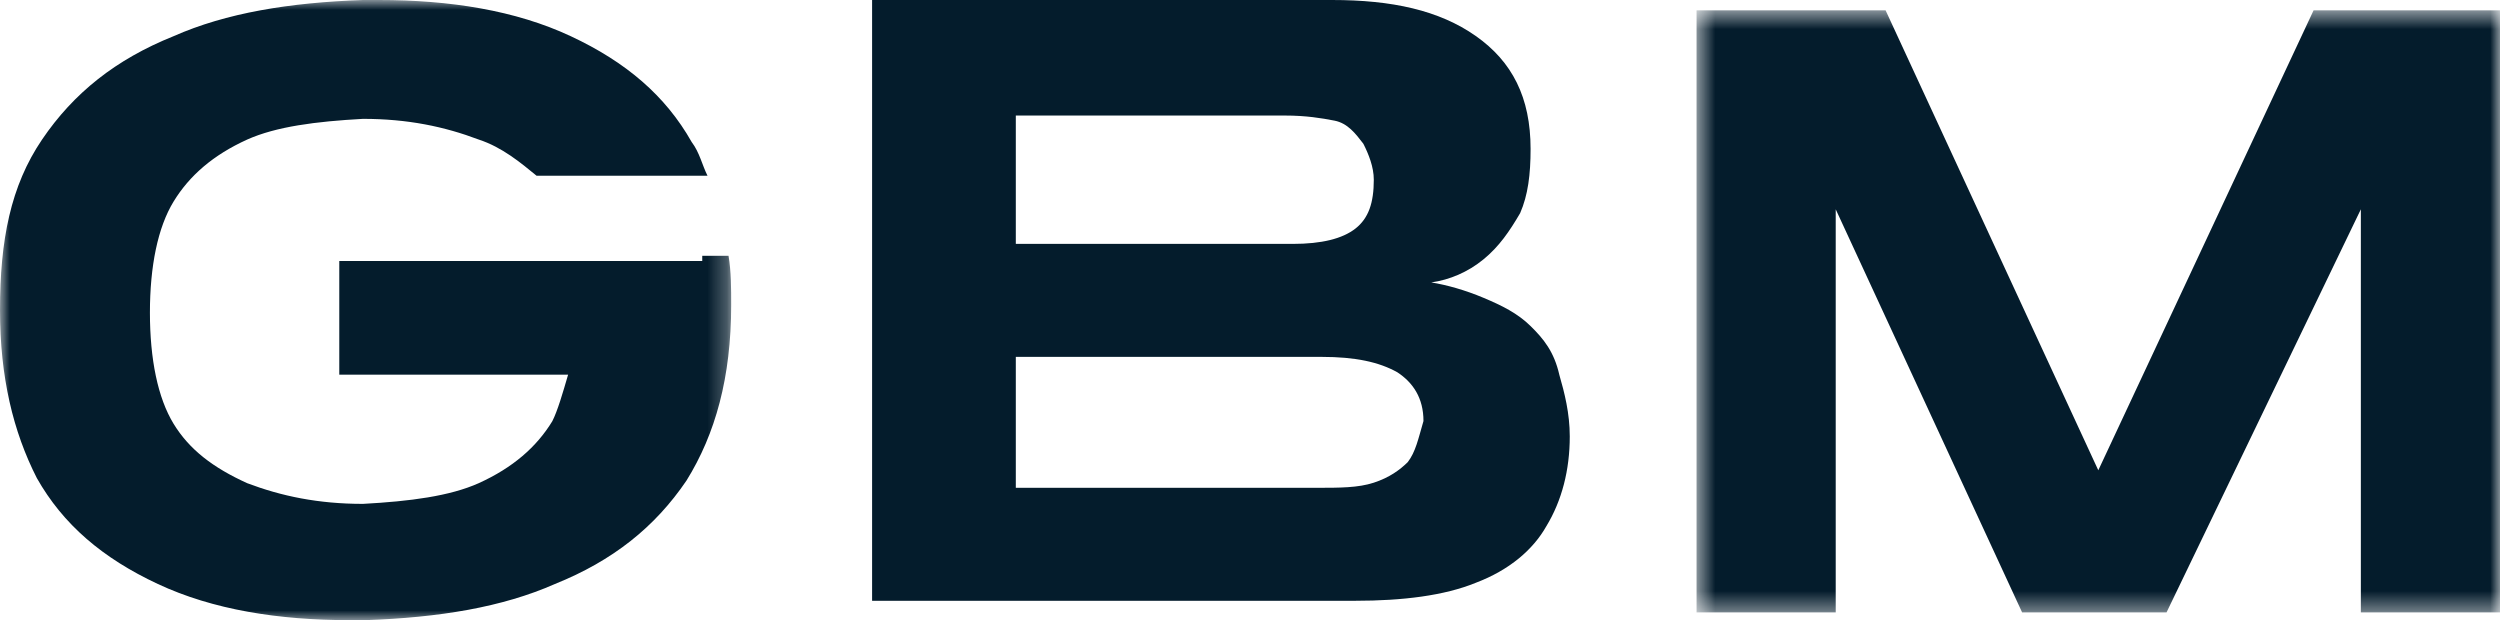
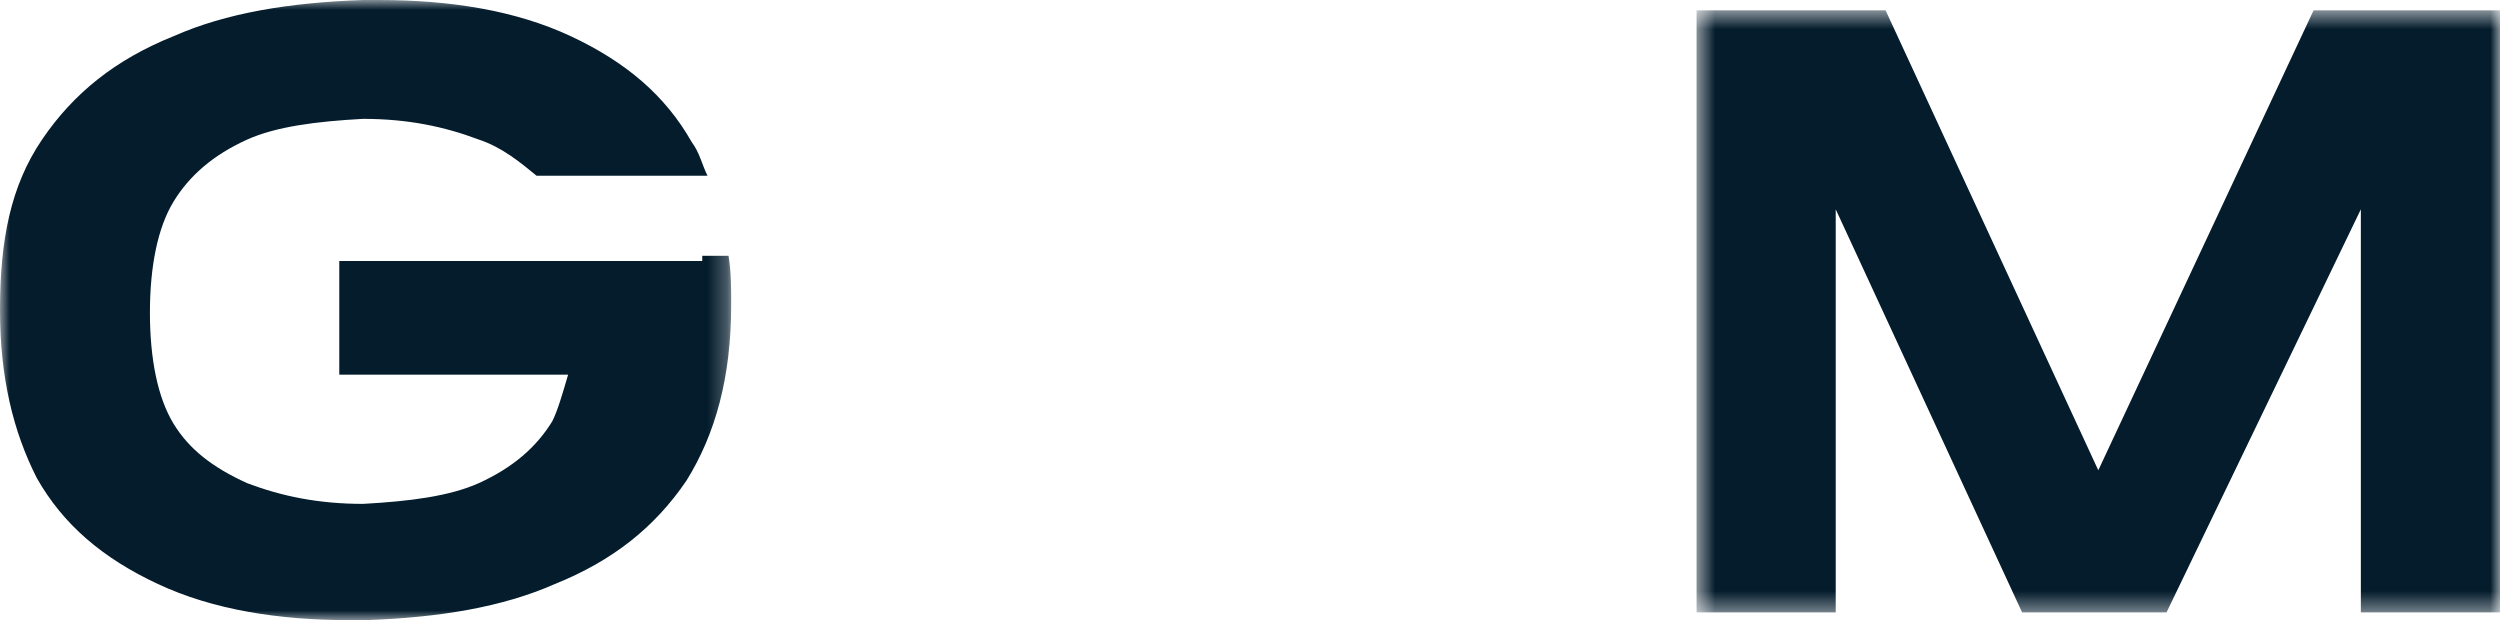
<svg xmlns="http://www.w3.org/2000/svg" xmlns:xlink="http://www.w3.org/1999/xlink" width="129px" height="32px" viewBox="0 0 129 32" version="1.1">
  <title>Group 9</title>
  <desc>Created with Sketch.</desc>
  <defs>
    <polygon id="path-1" points="0.542 0.533 42 0.533 42 31.6 0.542 31.6" />
    <polygon id="path-3" points="0 0 37.729 0 37.729 32 0 32" />
  </defs>
  <g id="Page-1" stroke="none" stroke-width="1" fill="none" fill-rule="evenodd">
    <g id="Desktop---Propuesta-Deuda-Sr-Copy" transform="translate(-393, -2760)">
      <g id="Group-9" transform="translate(393, 2760)">
-         <path d="M72.64,23.846 C72.236,24.244 71.698,24.642 70.888,24.906 C70.08,25.171 69.135,25.171 67.921,25.171 L52.416,25.171 L52.416,18.415 L68.191,18.415 C69.944,18.415 71.157,18.681 72.102,19.209 C72.91,19.739 73.451,20.534 73.451,21.726 C73.18,22.655 73.046,23.318 72.64,23.846 L72.64,23.846 Z M52.416,5.962 L66.305,5.962 C67.383,5.962 68.191,6.094 68.865,6.226 C69.539,6.359 69.944,6.889 70.35,7.419 C70.618,7.949 70.888,8.611 70.888,9.274 C70.888,10.466 70.618,11.261 69.944,11.791 C69.27,12.321 68.191,12.585 66.709,12.585 L52.416,12.585 L52.416,5.962 Z M78.978,16.825 C78.303,16.162 77.496,15.765 76.551,15.368 C75.607,14.97 74.663,14.705 73.854,14.573 C74.799,14.44 75.743,14.043 76.551,13.38 C77.36,12.718 77.899,11.923 78.44,10.996 C78.844,10.068 78.978,9.009 78.978,7.684 C78.978,5.034 78.034,3.179 76.147,1.855 C74.258,0.53 71.831,0 68.732,0 L45,0 L45,31 L69.944,31 C72.372,31 74.528,30.735 76.147,30.073 C77.899,29.41 79.114,28.35 79.788,27.158 C80.596,25.833 81,24.244 81,22.521 C81,21.33 80.73,20.269 80.462,19.343 C80.192,18.15 79.652,17.487 78.978,16.825 L78.978,16.825 Z" id="Fill-1" fill="#041C2C" />
        <g id="Group-5" transform="translate(87, 0)">
          <mask id="mask-2" fill="white">
            <use xlink:href="#path-1" />
          </mask>
          <g id="Clip-4" />
          <polygon id="Fill-3" fill="#041C2C" mask="url(#mask-2)" points="32.381 0.533 21.272 24.267 10.296 0.533 0.542 0.533 0.542 31.6 7.723 31.6 7.723 10.8 17.341 31.6 24.793 31.6 34.82 10.8 34.82 31.6 42.001 31.6 42.001 0.533" />
        </g>
        <g id="Group-8">
          <mask id="mask-4" fill="white">
            <use xlink:href="#path-3" />
          </mask>
          <g id="Clip-7" />
          <path d="M35.964,13.467 L29.586,13.467 L17.507,13.467 L17.507,19.333 L29.314,19.333 C29.043,20.267 28.771,21.2 28.5,21.733 C27.686,23.067 26.464,24.133 24.7,24.933 C23.207,25.6 21.171,25.867 18.729,26 C16.421,26 14.521,25.6 12.757,24.933 C10.993,24.133 9.771,23.2 8.957,21.867 C8.143,20.533 7.736,18.533 7.736,16.133 C7.736,13.733 8.143,11.733 8.957,10.4 C9.771,9.067 10.993,8 12.757,7.2 C14.25,6.533 16.286,6.267 18.729,6.133 C21.036,6.133 22.936,6.533 24.7,7.2 C25.921,7.6 26.871,8.4 27.686,9.067 L36.507,9.067 C36.236,8.533 36.1,7.867 35.693,7.333 C34.336,4.933 32.3,3.2 29.45,1.867 C26.6,0.533 23.207,0 19.543,0 L18.729,0 C14.929,0.133 11.671,0.667 8.957,1.867 C5.971,3.067 3.8,4.8 2.171,7.2 C0.543,9.6 0,12.4 0,16 C0,19.467 0.679,22.267 1.9,24.667 C3.257,27.067 5.293,28.8 8.143,30.133 C10.993,31.467 14.386,32 18.05,32 L18.864,32 C22.664,31.867 25.921,31.333 28.636,30.133 C31.621,28.933 33.793,27.2 35.421,24.8 C36.914,22.4 37.729,19.467 37.729,15.733 C37.729,14.933 37.729,14 37.593,13.2 L36.236,13.2 L36.236,13.467 L35.964,13.467 Z" id="Fill-6" fill="#041C2C" mask="url(#mask-4)" />
        </g>
      </g>
    </g>
  </g>
</svg>